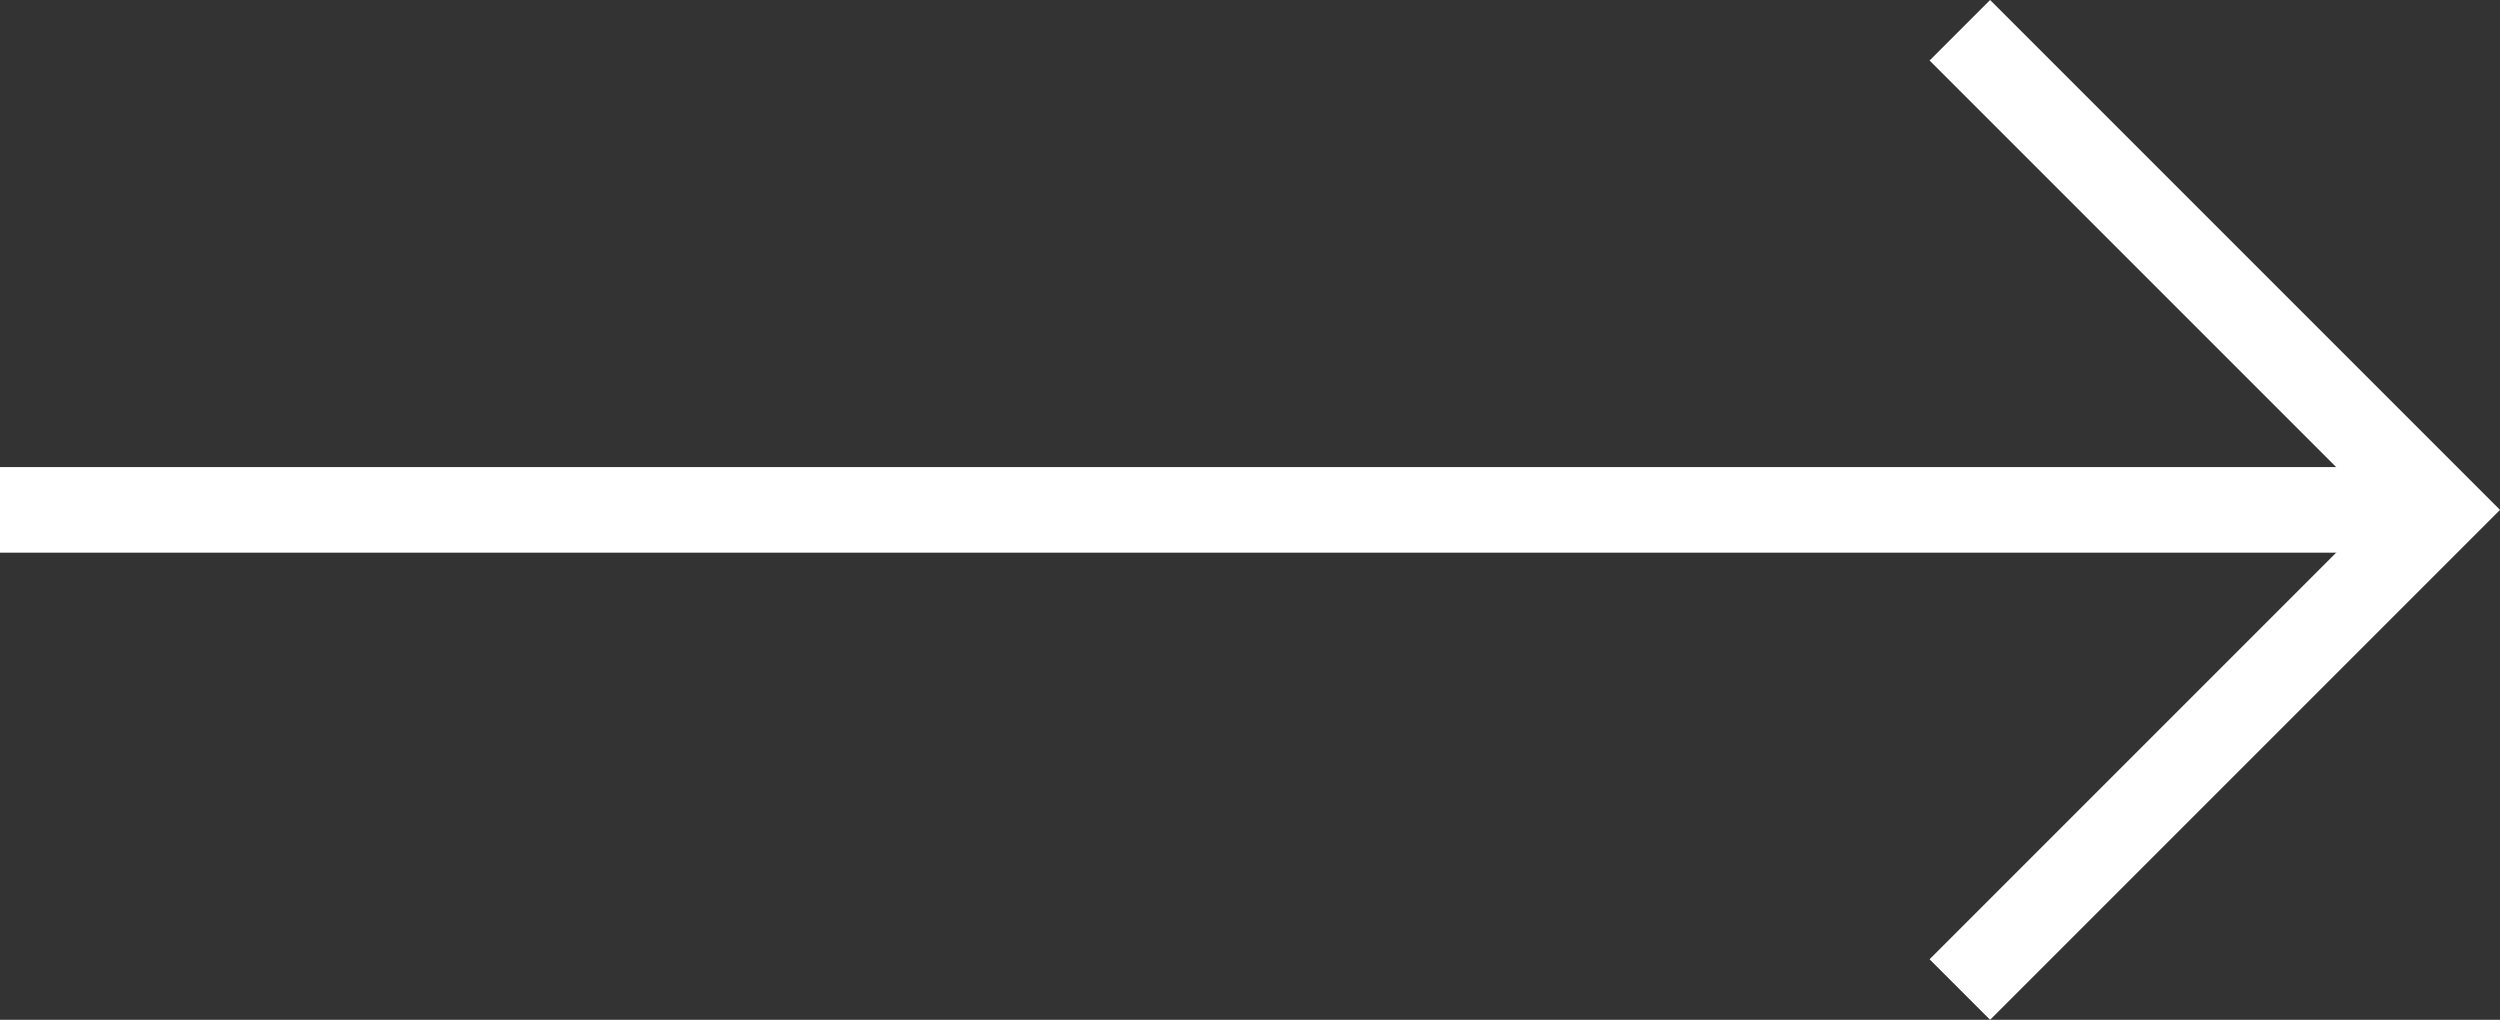
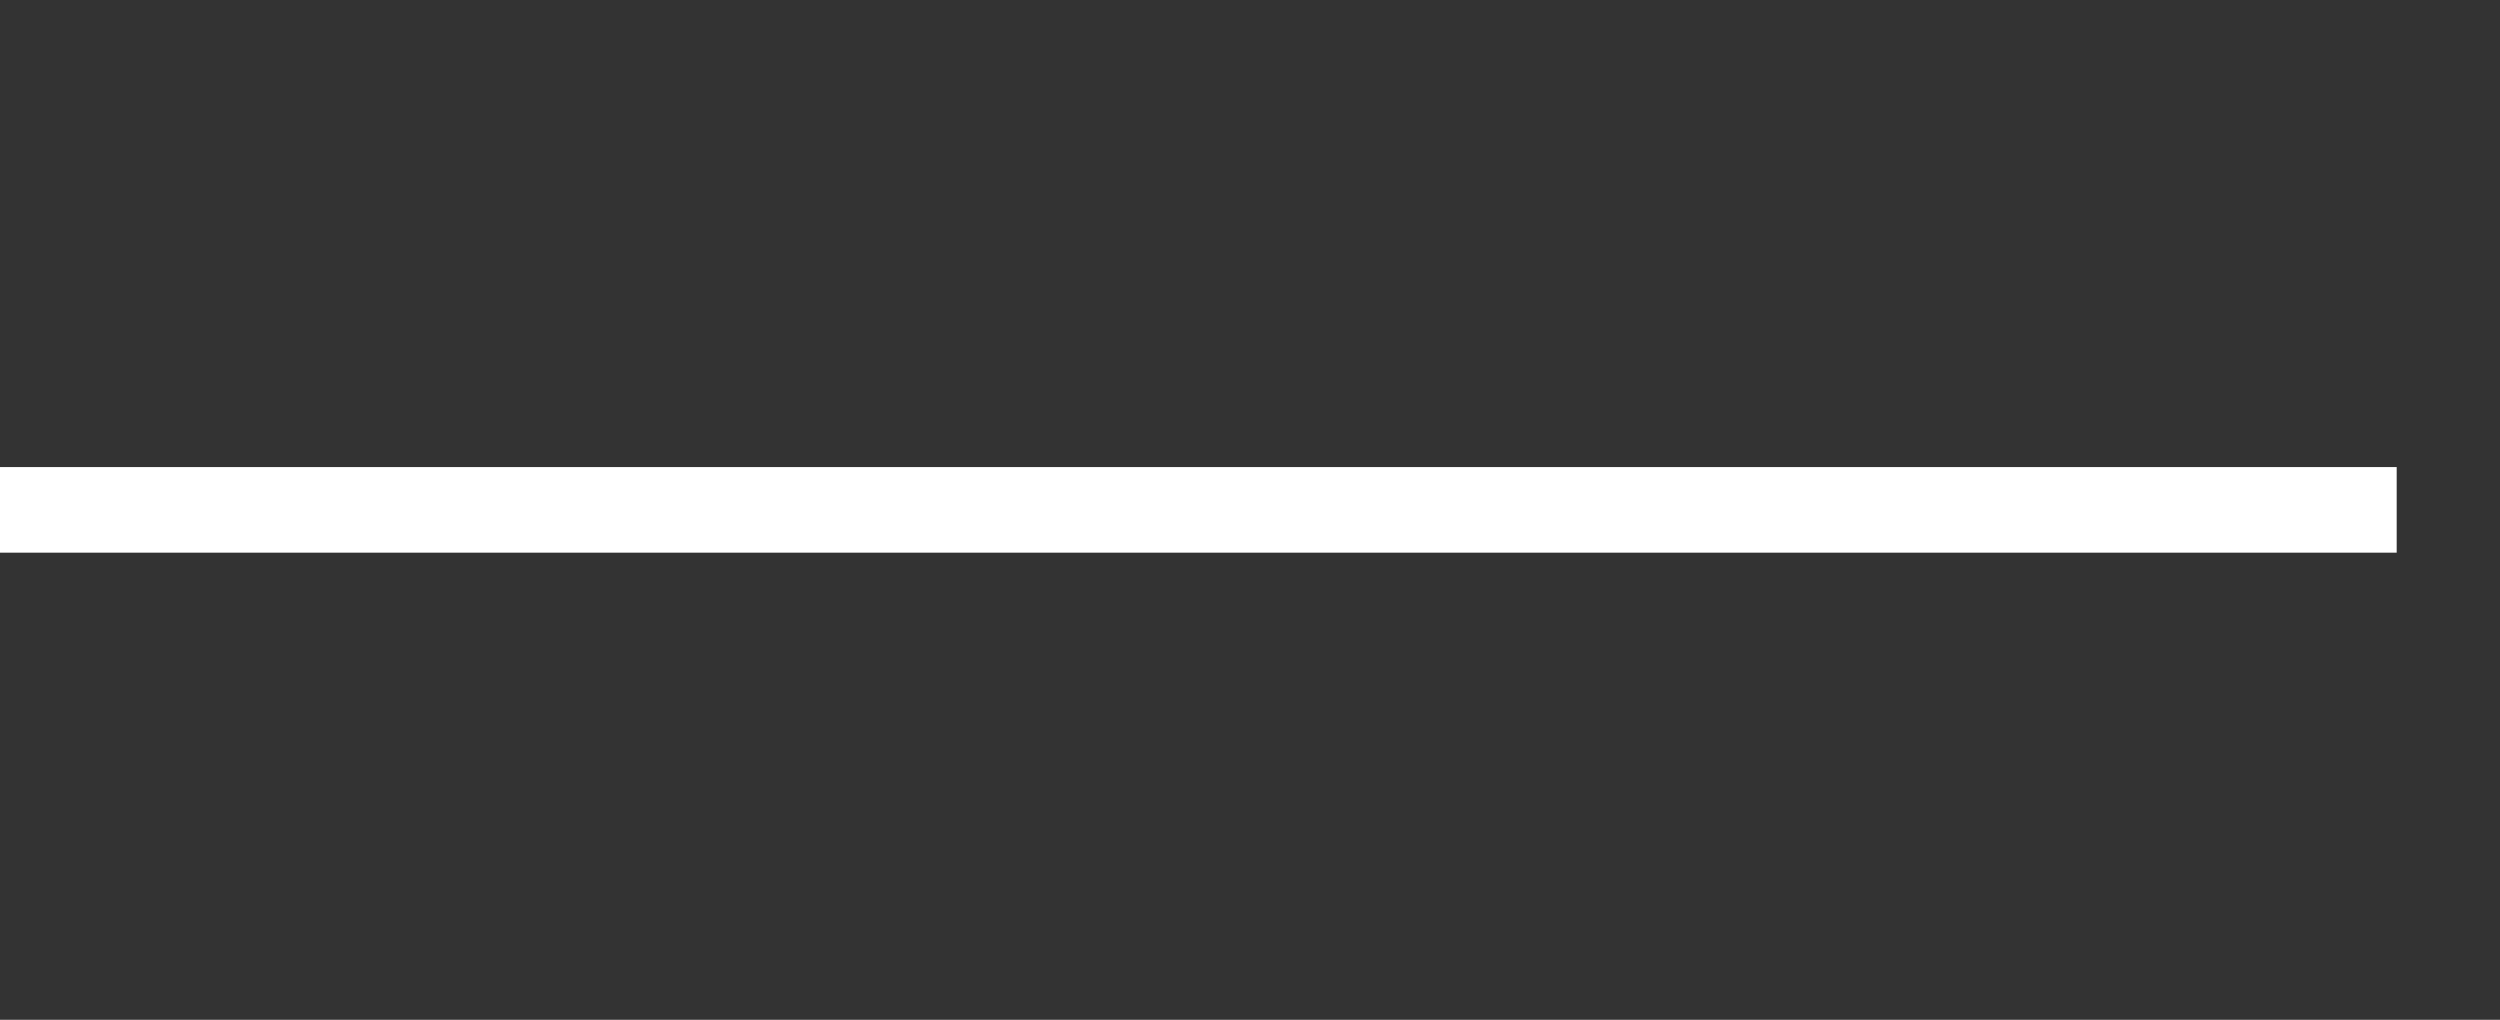
<svg xmlns="http://www.w3.org/2000/svg" width="58.414" height="23.828" viewBox="0 0 58.414 23.828">
  <rect x="0" y="0" width="58.414" height="23.828" fill="#333333" stroke="none" />
  <g id="Icon_feather-arrow-right" data-name="Icon feather-arrow-right" transform="translate(1 1.414)">
    <path id="Path_19" data-name="Path 19" d="M7.5,18h54" transform="translate(-7.5 -7.5)" fill="none" stroke="#fff" stroke-linecap="square" stroke-linejoin="round" stroke-width="2" />
-     <path id="Path_20" data-name="Path 20" d="M18,7.5,28.5,18,18,28.5" transform="translate(27.5 -7.5)" fill="none" stroke="#fff" stroke-linecap="square" stroke-width="2" />
  </g>
</svg>